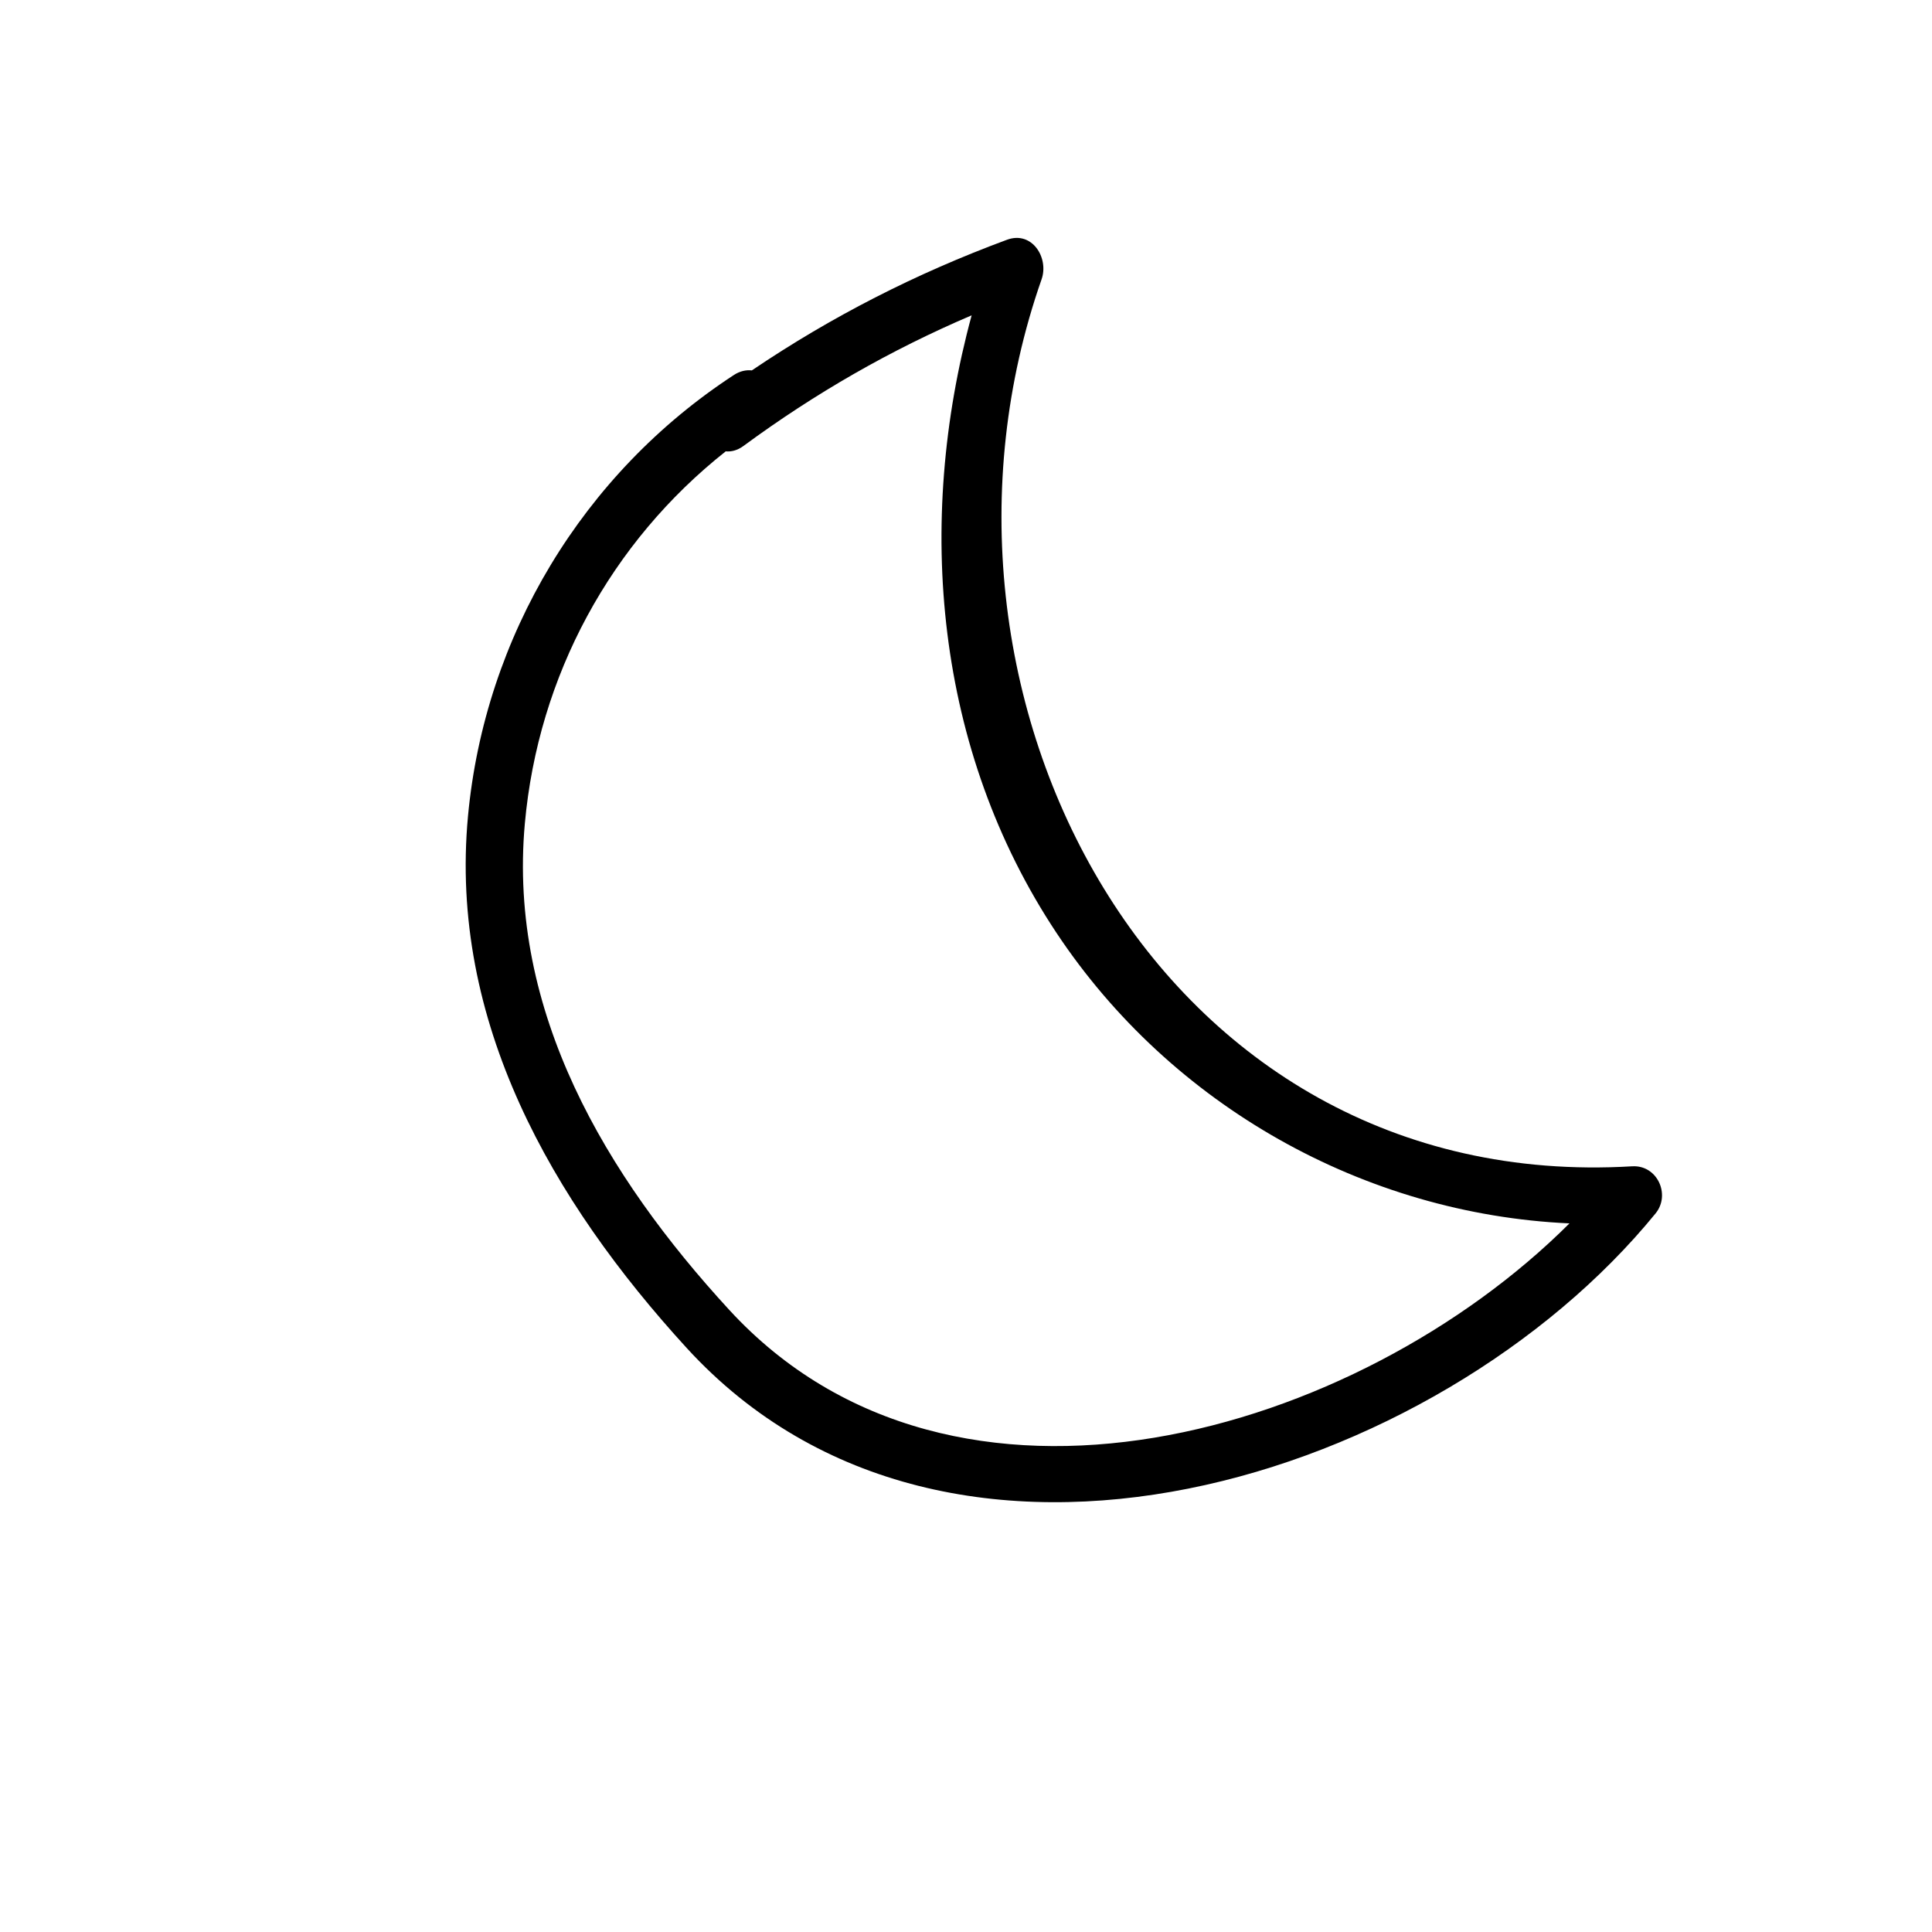
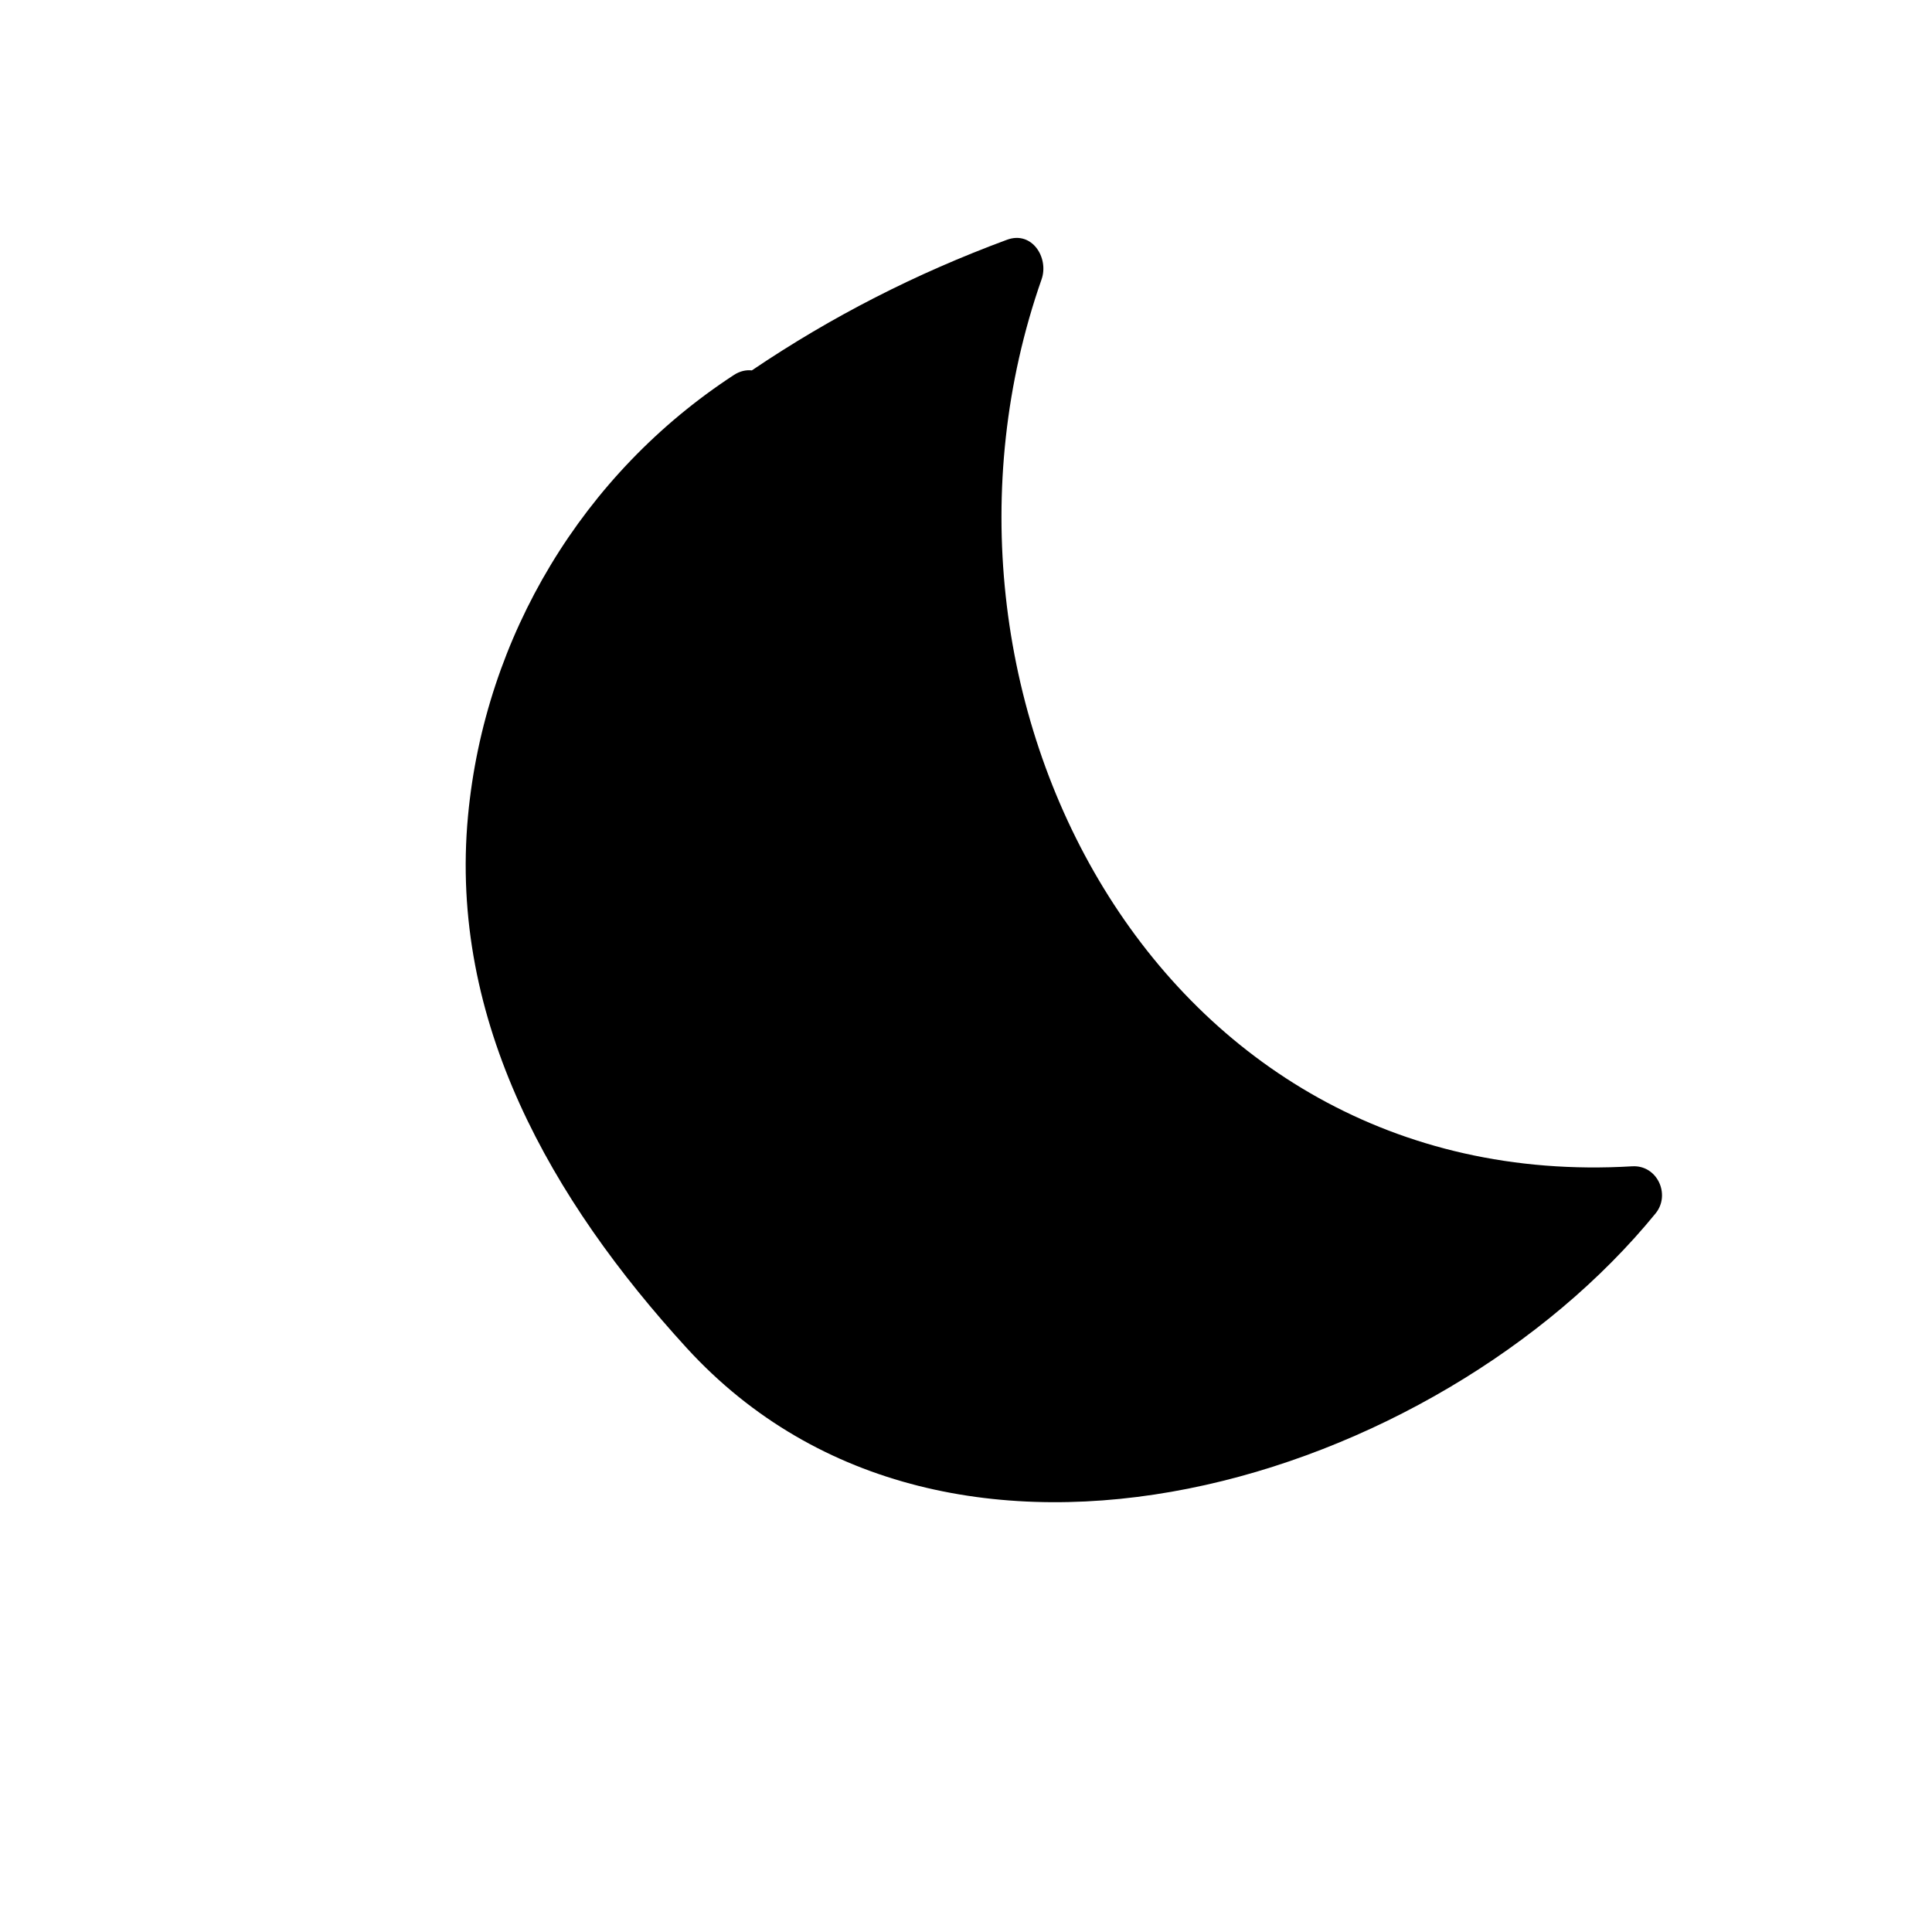
<svg xmlns="http://www.w3.org/2000/svg" fill="#000000" width="800px" height="800px" version="1.1" viewBox="144 144 512 512">
-   <path d="m576.57 453.08c-126.36 7.57-194.91-125.57-156.54-235.06 1.992-5.684-2.516-12.941-9.18-10.477-24.129 8.926-46.473 20.336-67.609 34.617-1.512-0.164-3.144 0.164-4.769 1.227-39.977 26.098-65.996 69.227-70.449 116.88-5.086 54.395 22.23 101.89 57.926 140.93 69.801 76.336 199.16 35.016 256.79-35.625 4.066-4.984 0.441-12.883-6.176-12.488zm-239.28 38.09c-32.719-35.559-58.699-79.086-54.203-128.91 3.535-39.188 22.789-74.555 53.234-98.645 1.5 0.133 3.109-0.254 4.707-1.43 19.043-14.02 38.973-25.438 60.469-34.621-14.953 55.043-9.723 115.16 22.477 163.65 30.441 45.836 81.586 74.531 135.95 76.996-56.141 56.023-163 87.766-222.63 22.965z" />
+   <path d="m576.57 453.08c-126.36 7.57-194.91-125.57-156.54-235.06 1.992-5.684-2.516-12.941-9.18-10.477-24.129 8.926-46.473 20.336-67.609 34.617-1.512-0.164-3.144 0.164-4.769 1.227-39.977 26.098-65.996 69.227-70.449 116.88-5.086 54.395 22.23 101.89 57.926 140.93 69.801 76.336 199.16 35.016 256.79-35.625 4.066-4.984 0.441-12.883-6.176-12.488zm-239.28 38.09z" />
</svg>